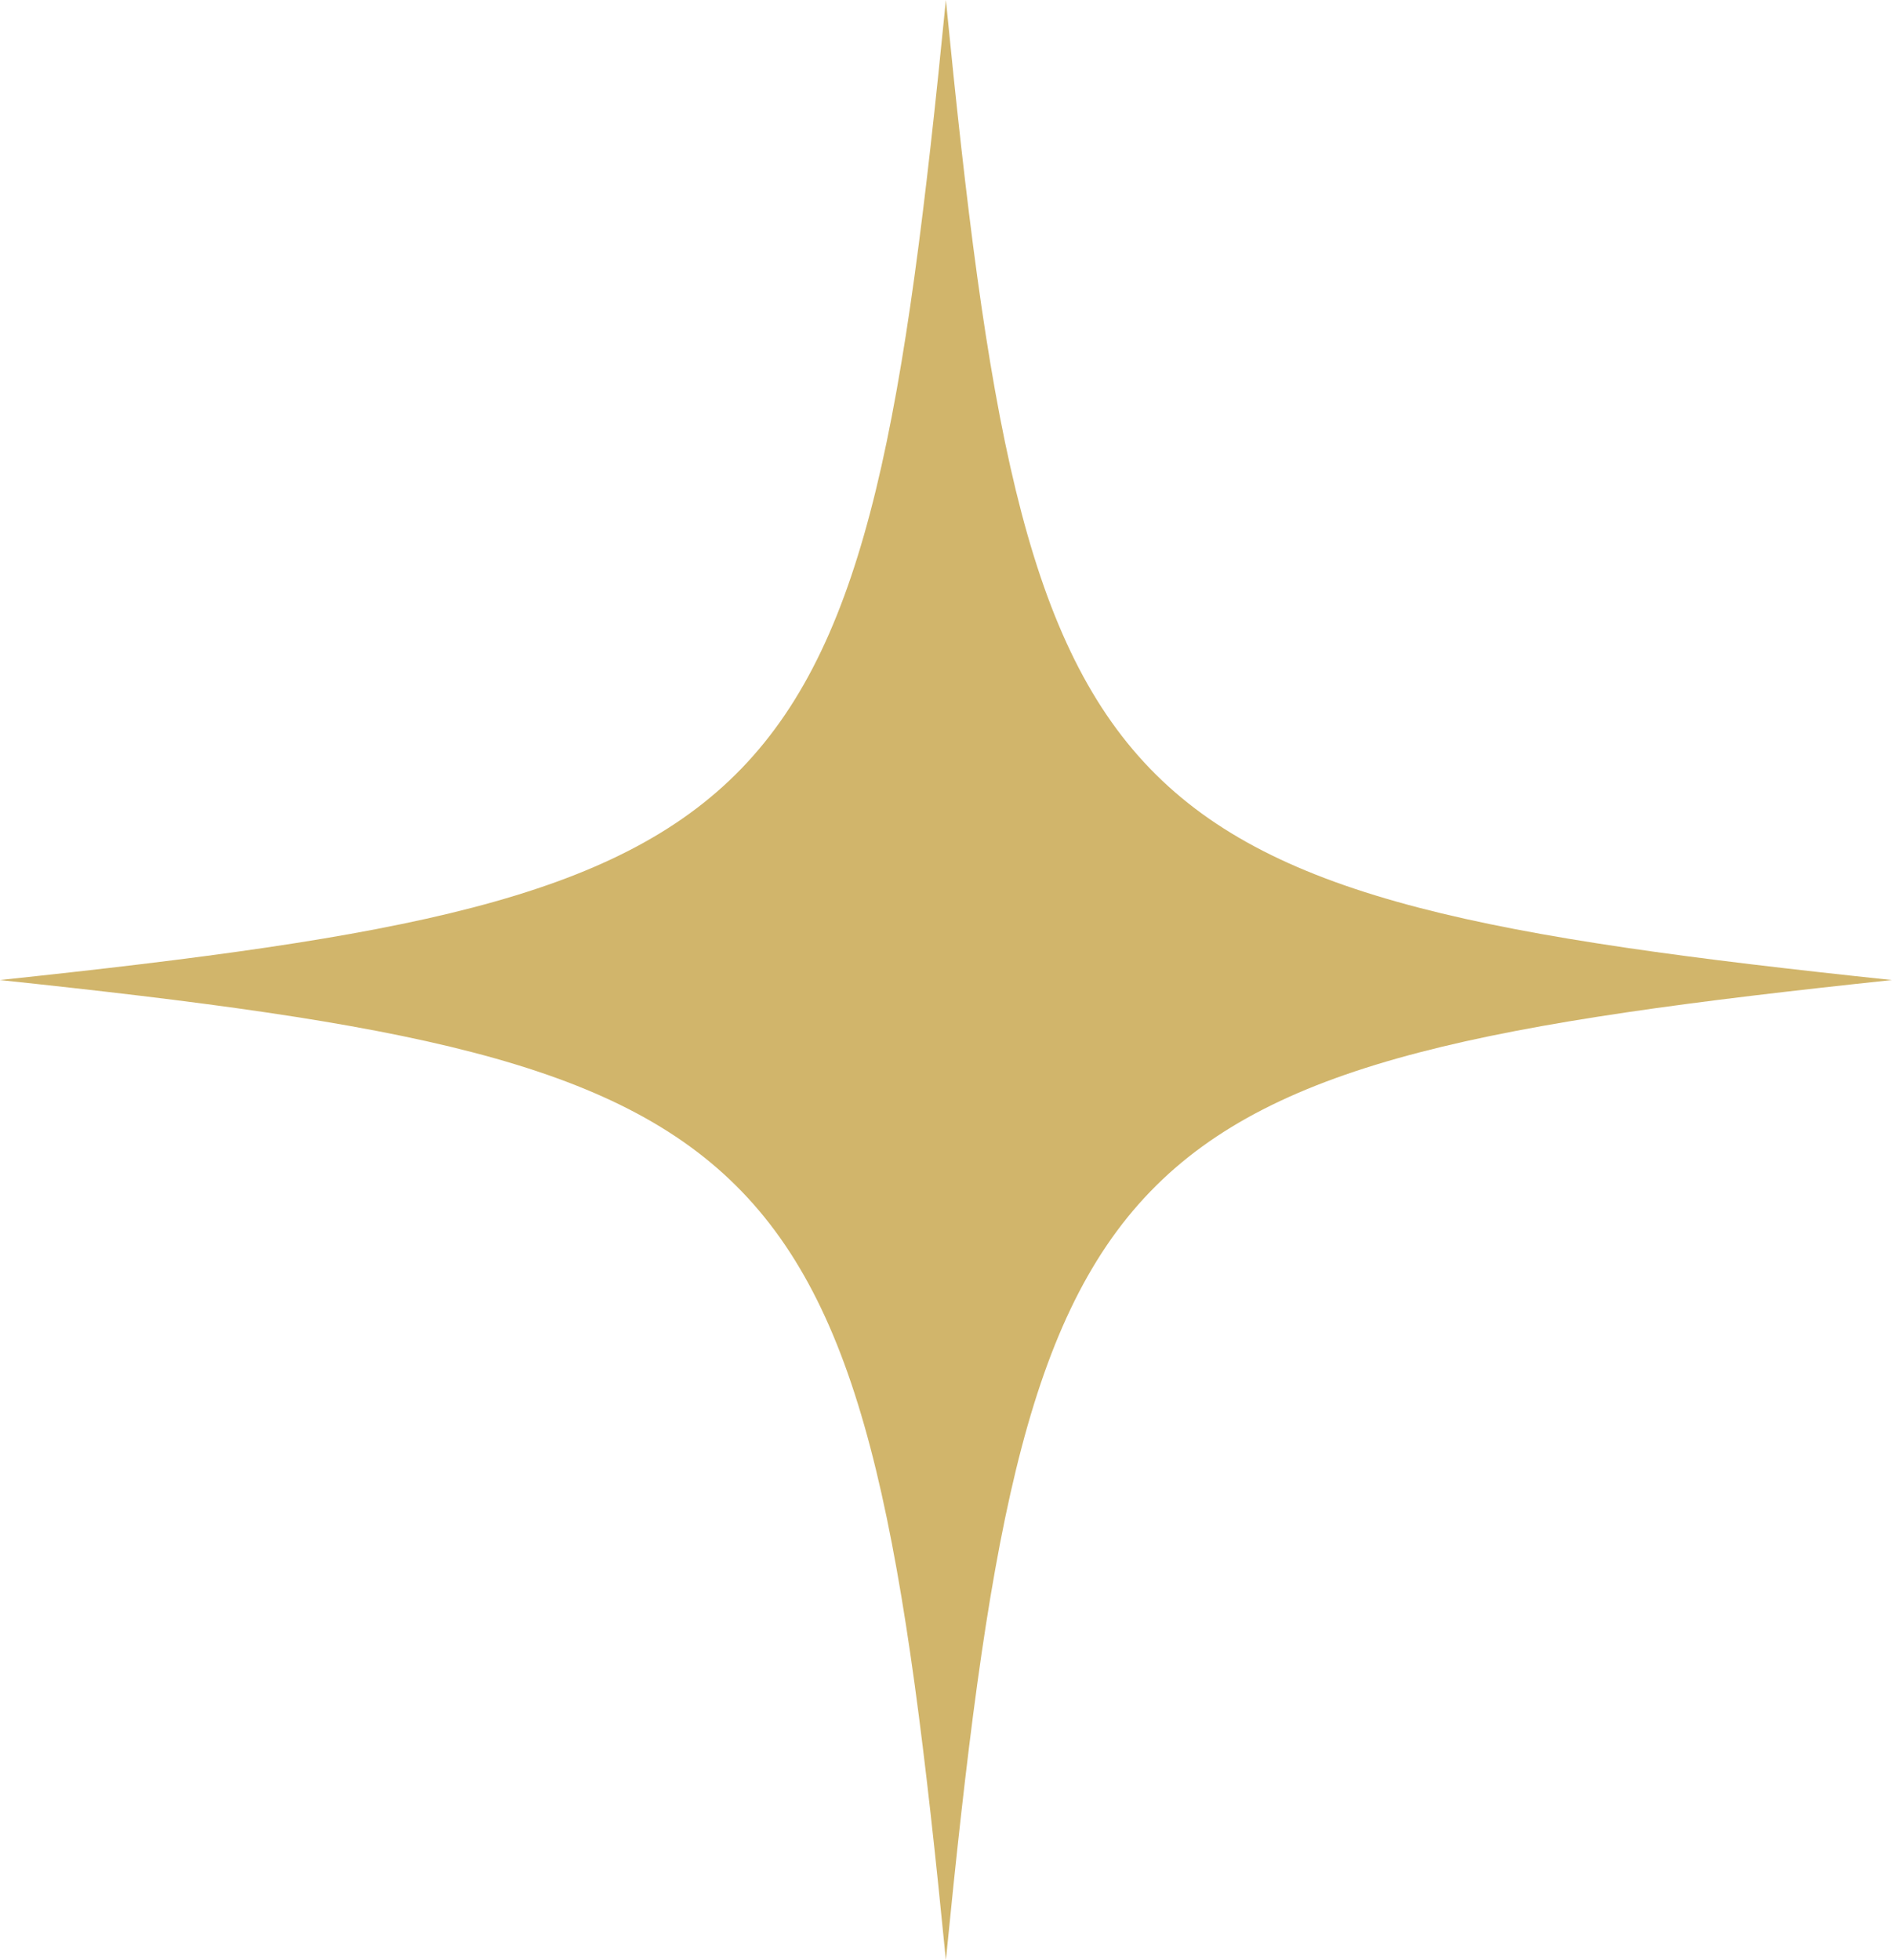
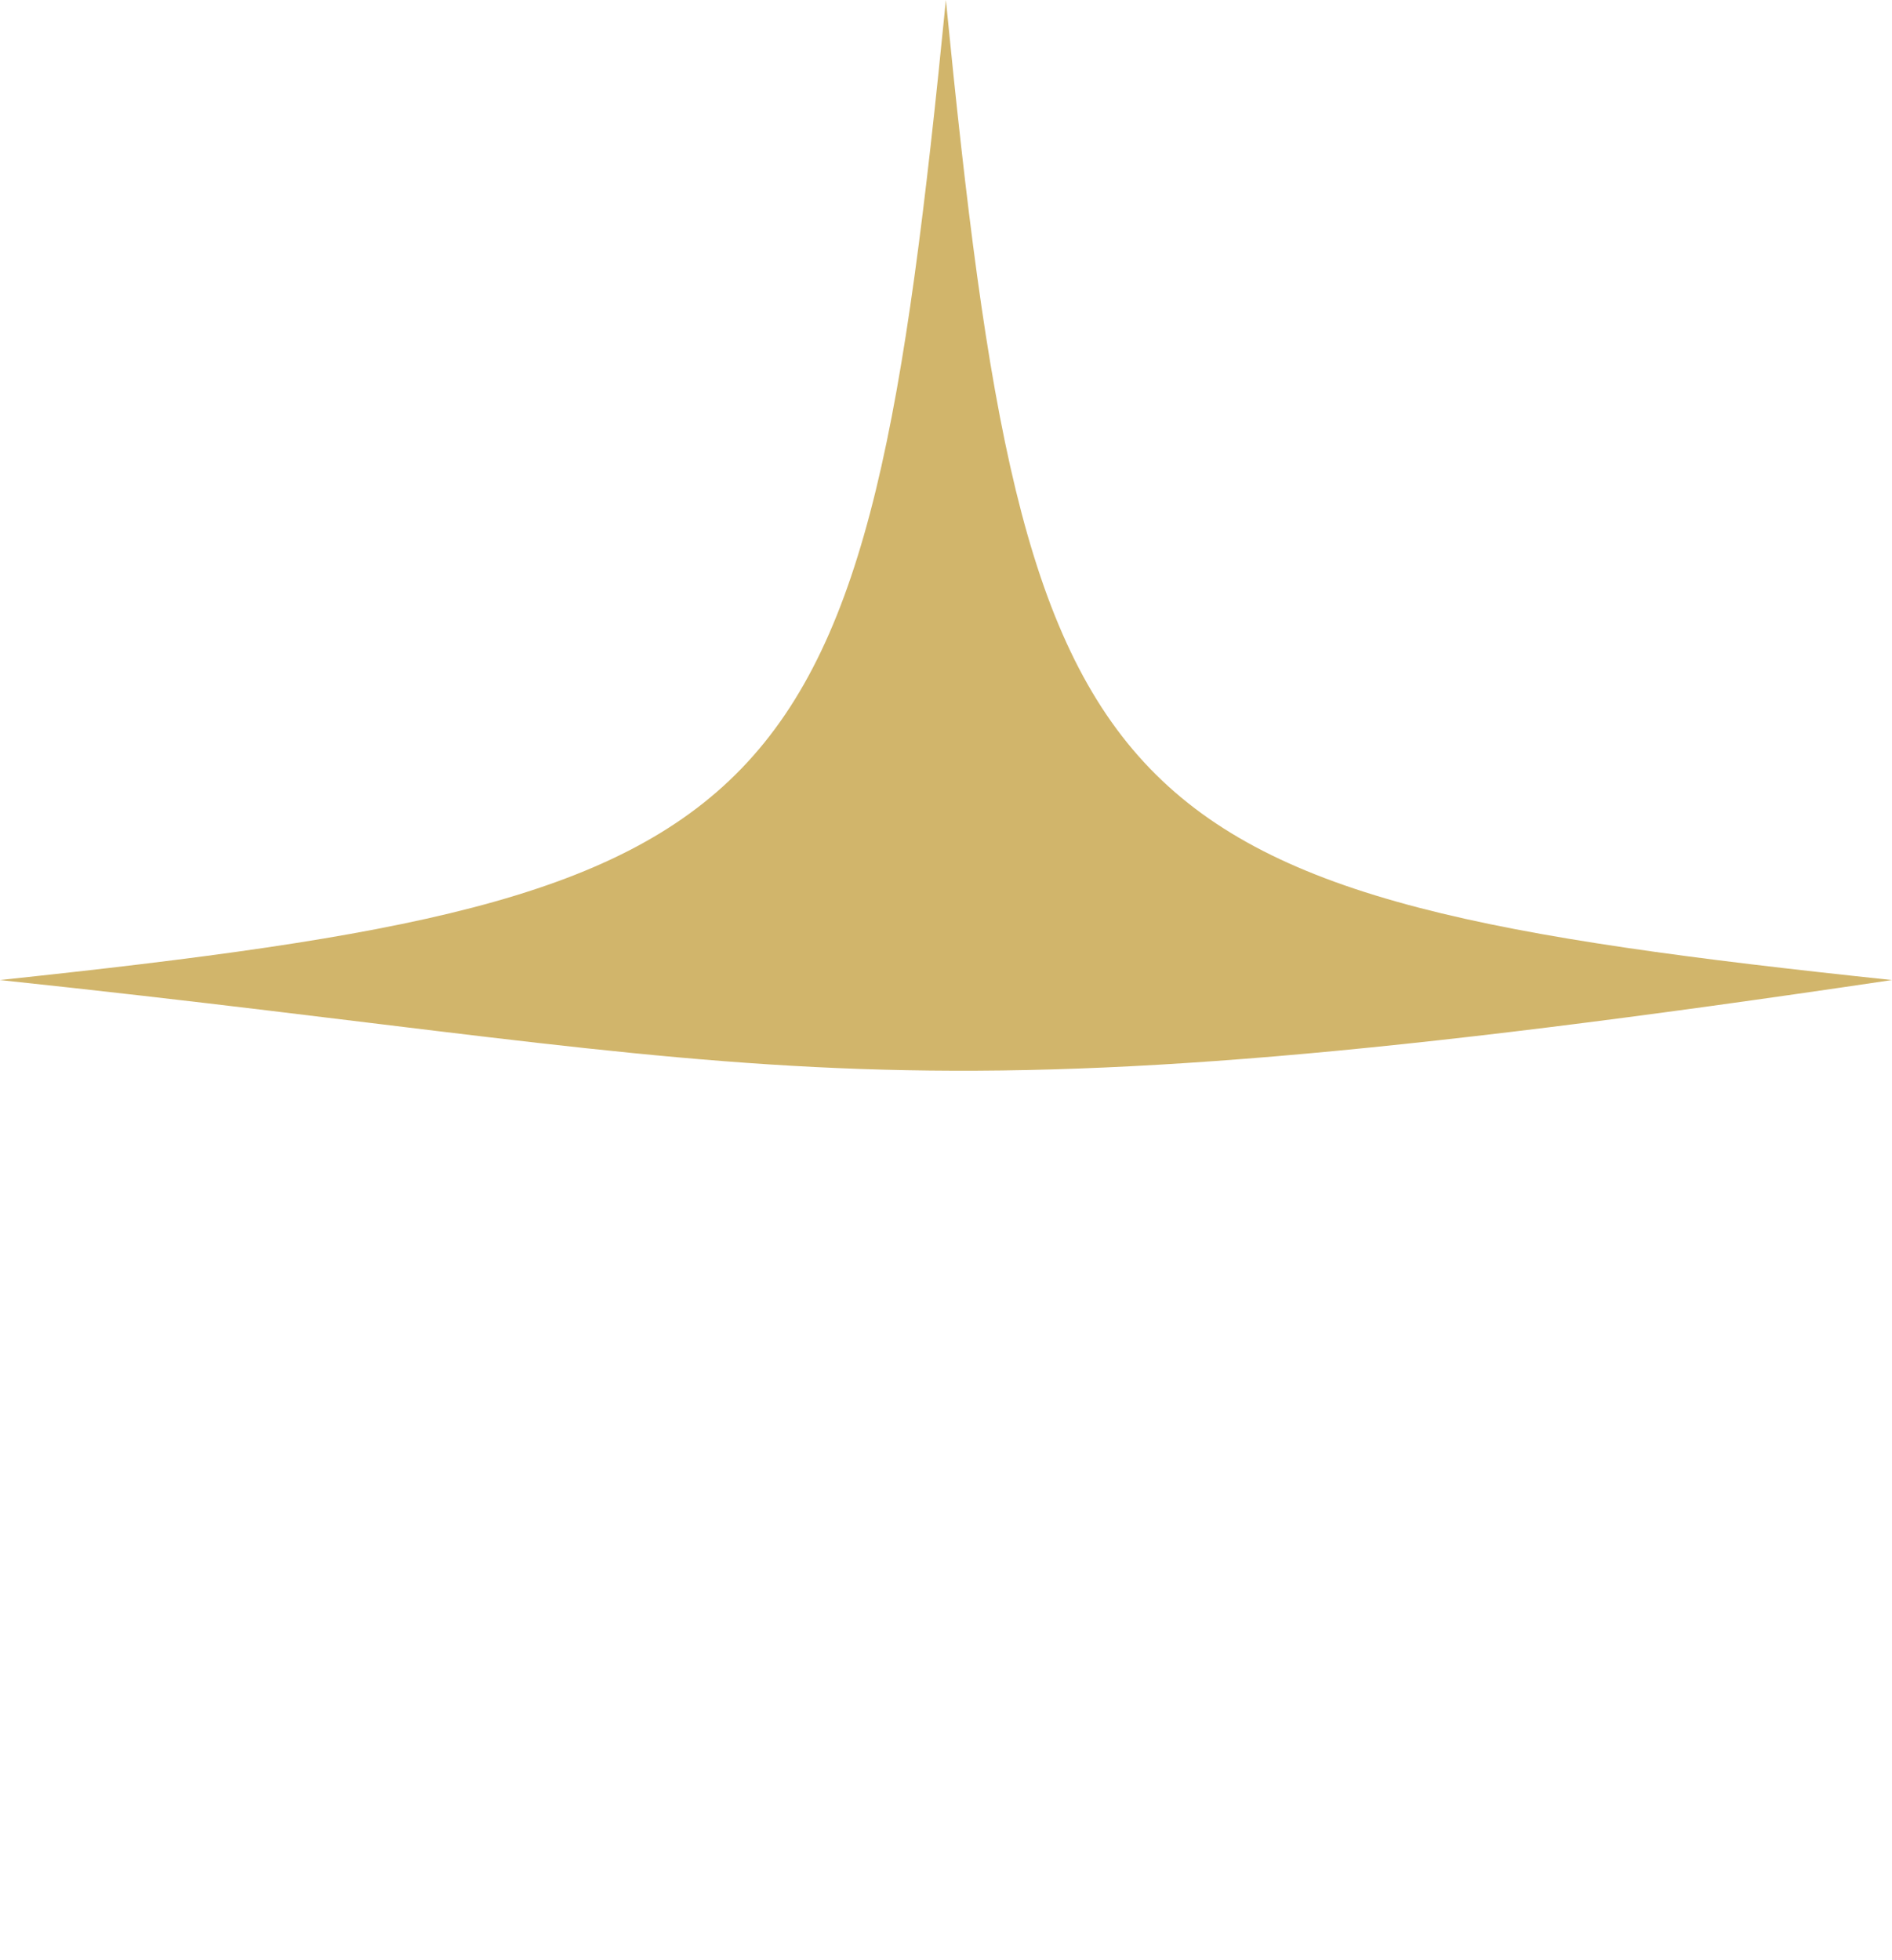
<svg xmlns="http://www.w3.org/2000/svg" data-bbox="-0.01 0 79.64 82.5" viewBox="0 0 79.63 82.51" data-type="color">
  <g>
-     <path d="M79.63 41.25c-33.6 3.56-36.38 6.44-39.82 41.25C36.38 47.68 33.6 44.8-.01 41.25 33.59 37.69 36.37 34.81 39.81 0c3.43 34.82 6.21 37.7 39.82 41.25" fill="#d1b56b" data-color="1" />
+     <path d="M79.63 41.25C36.38 47.68 33.6 44.8-.01 41.25 33.59 37.69 36.37 34.81 39.81 0c3.43 34.82 6.21 37.7 39.82 41.25" fill="#d1b56b" data-color="1" />
  </g>
</svg>